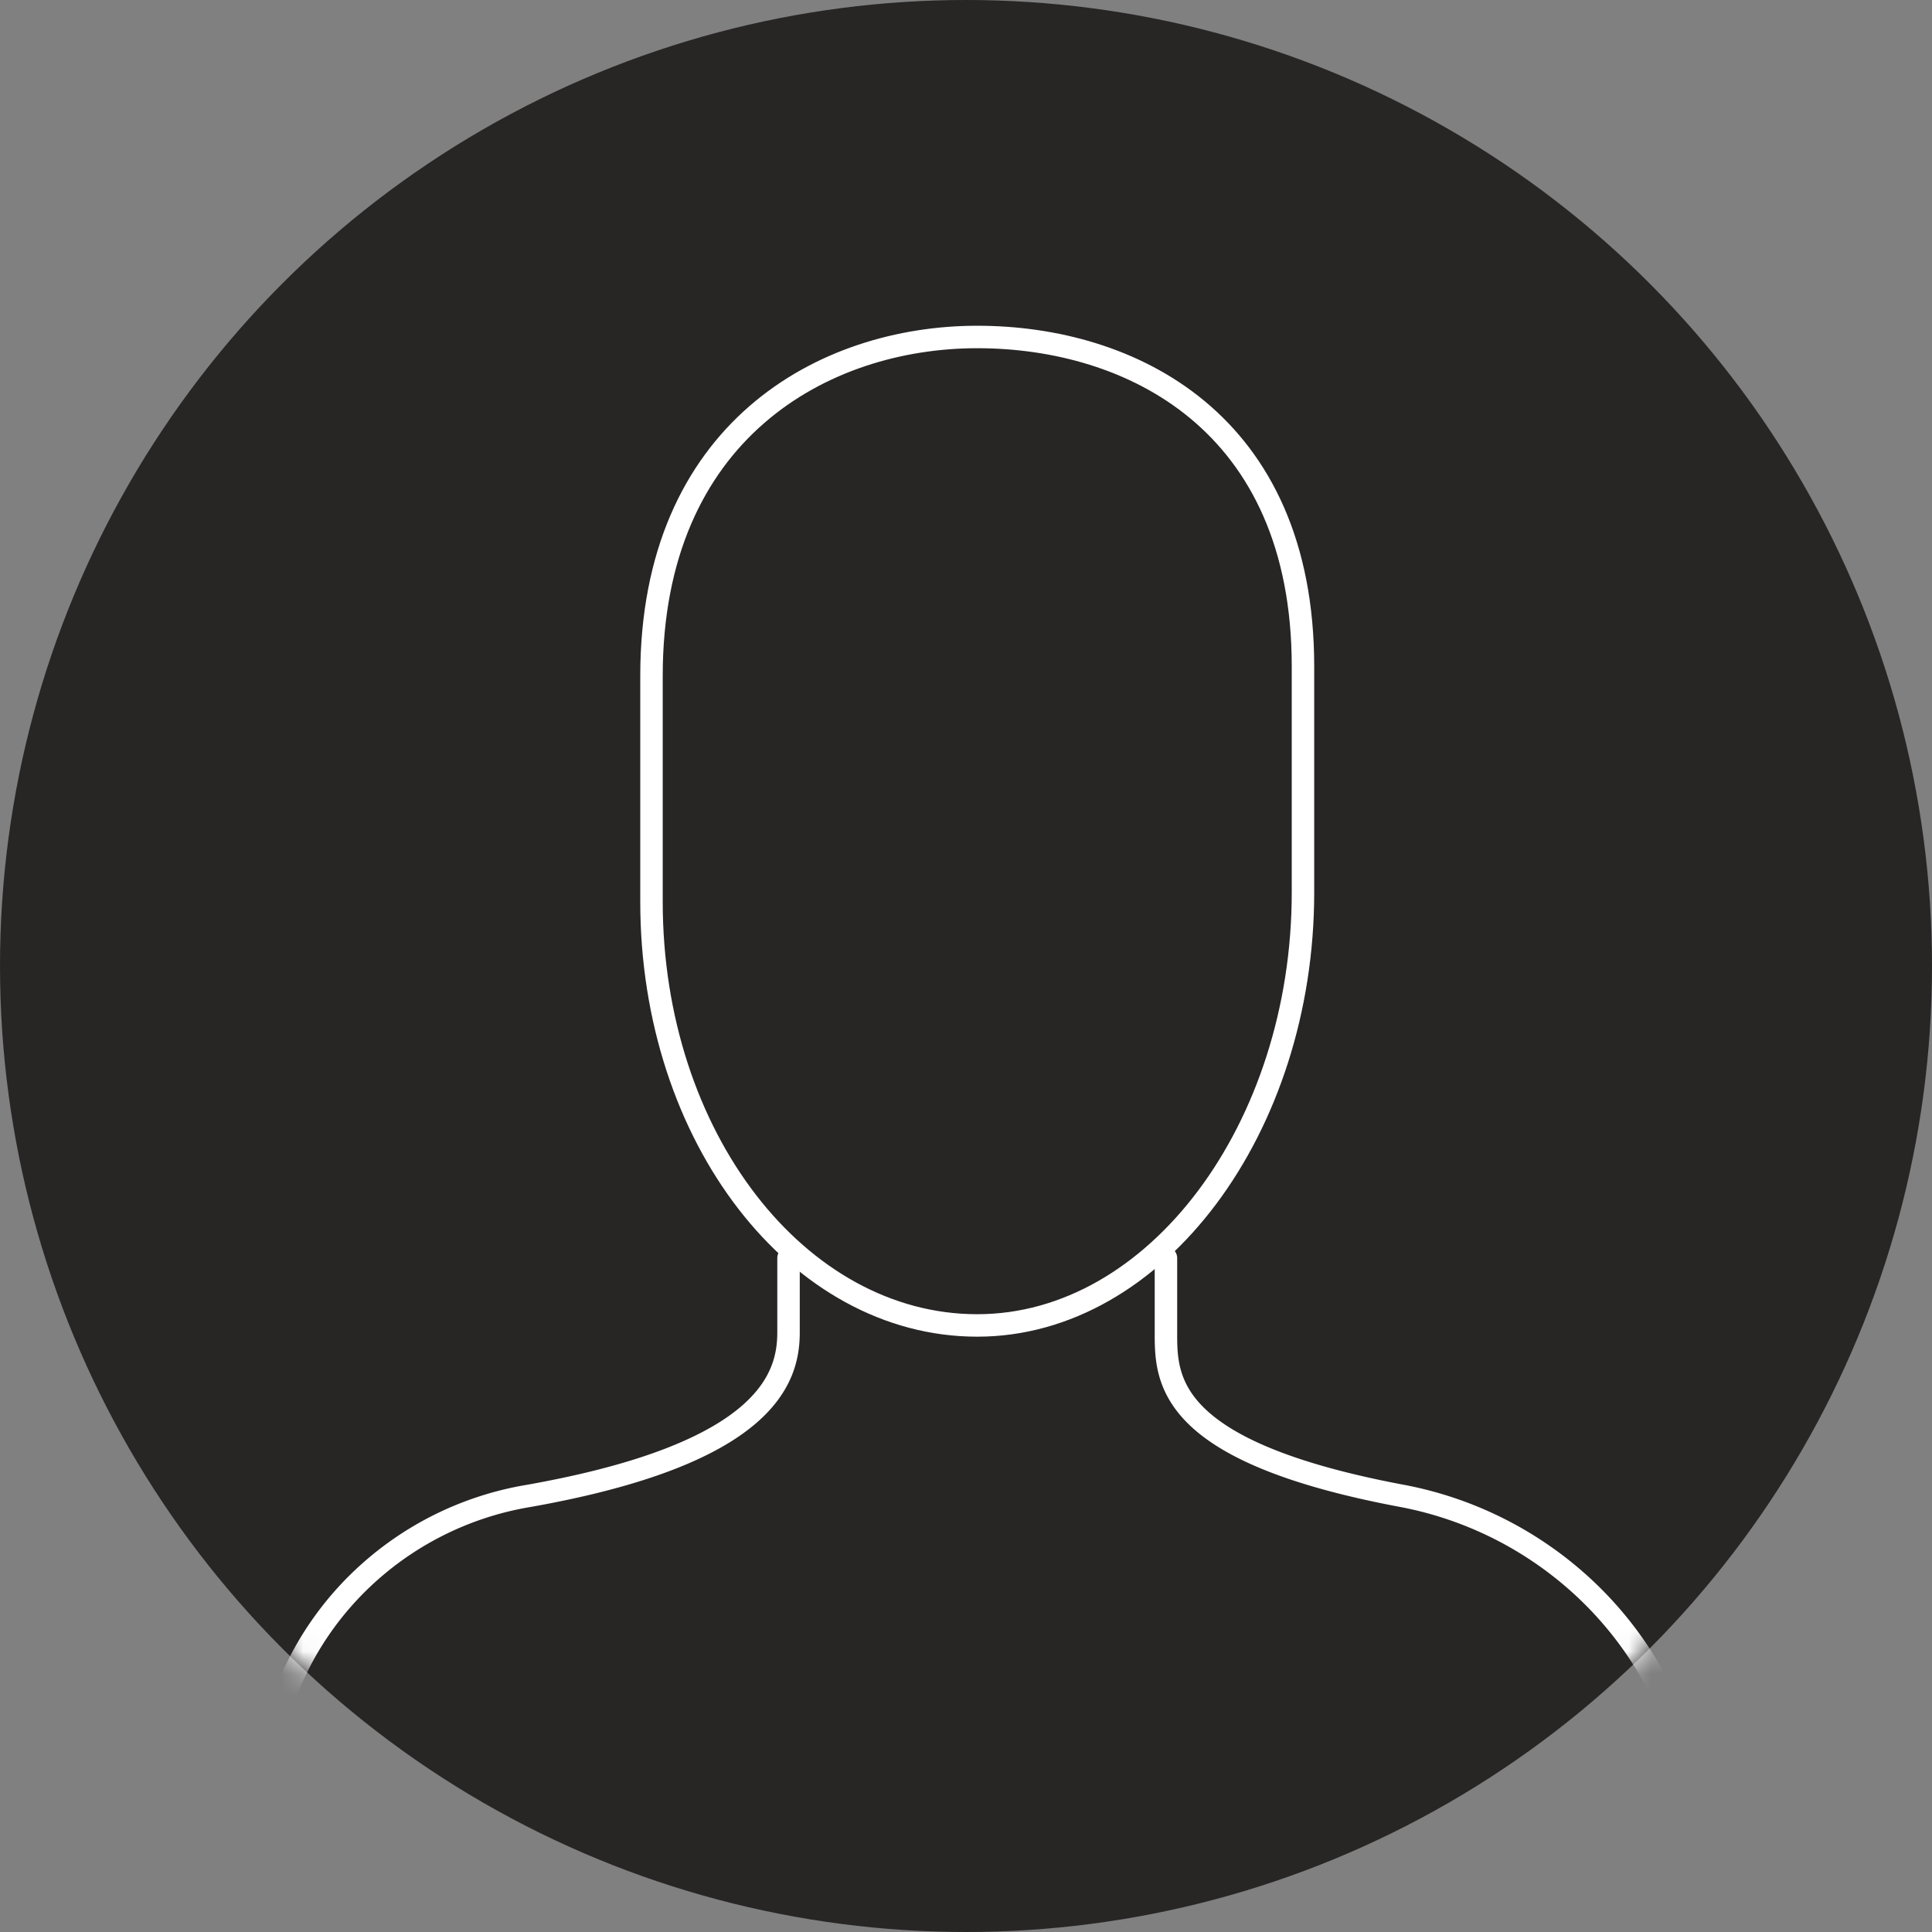
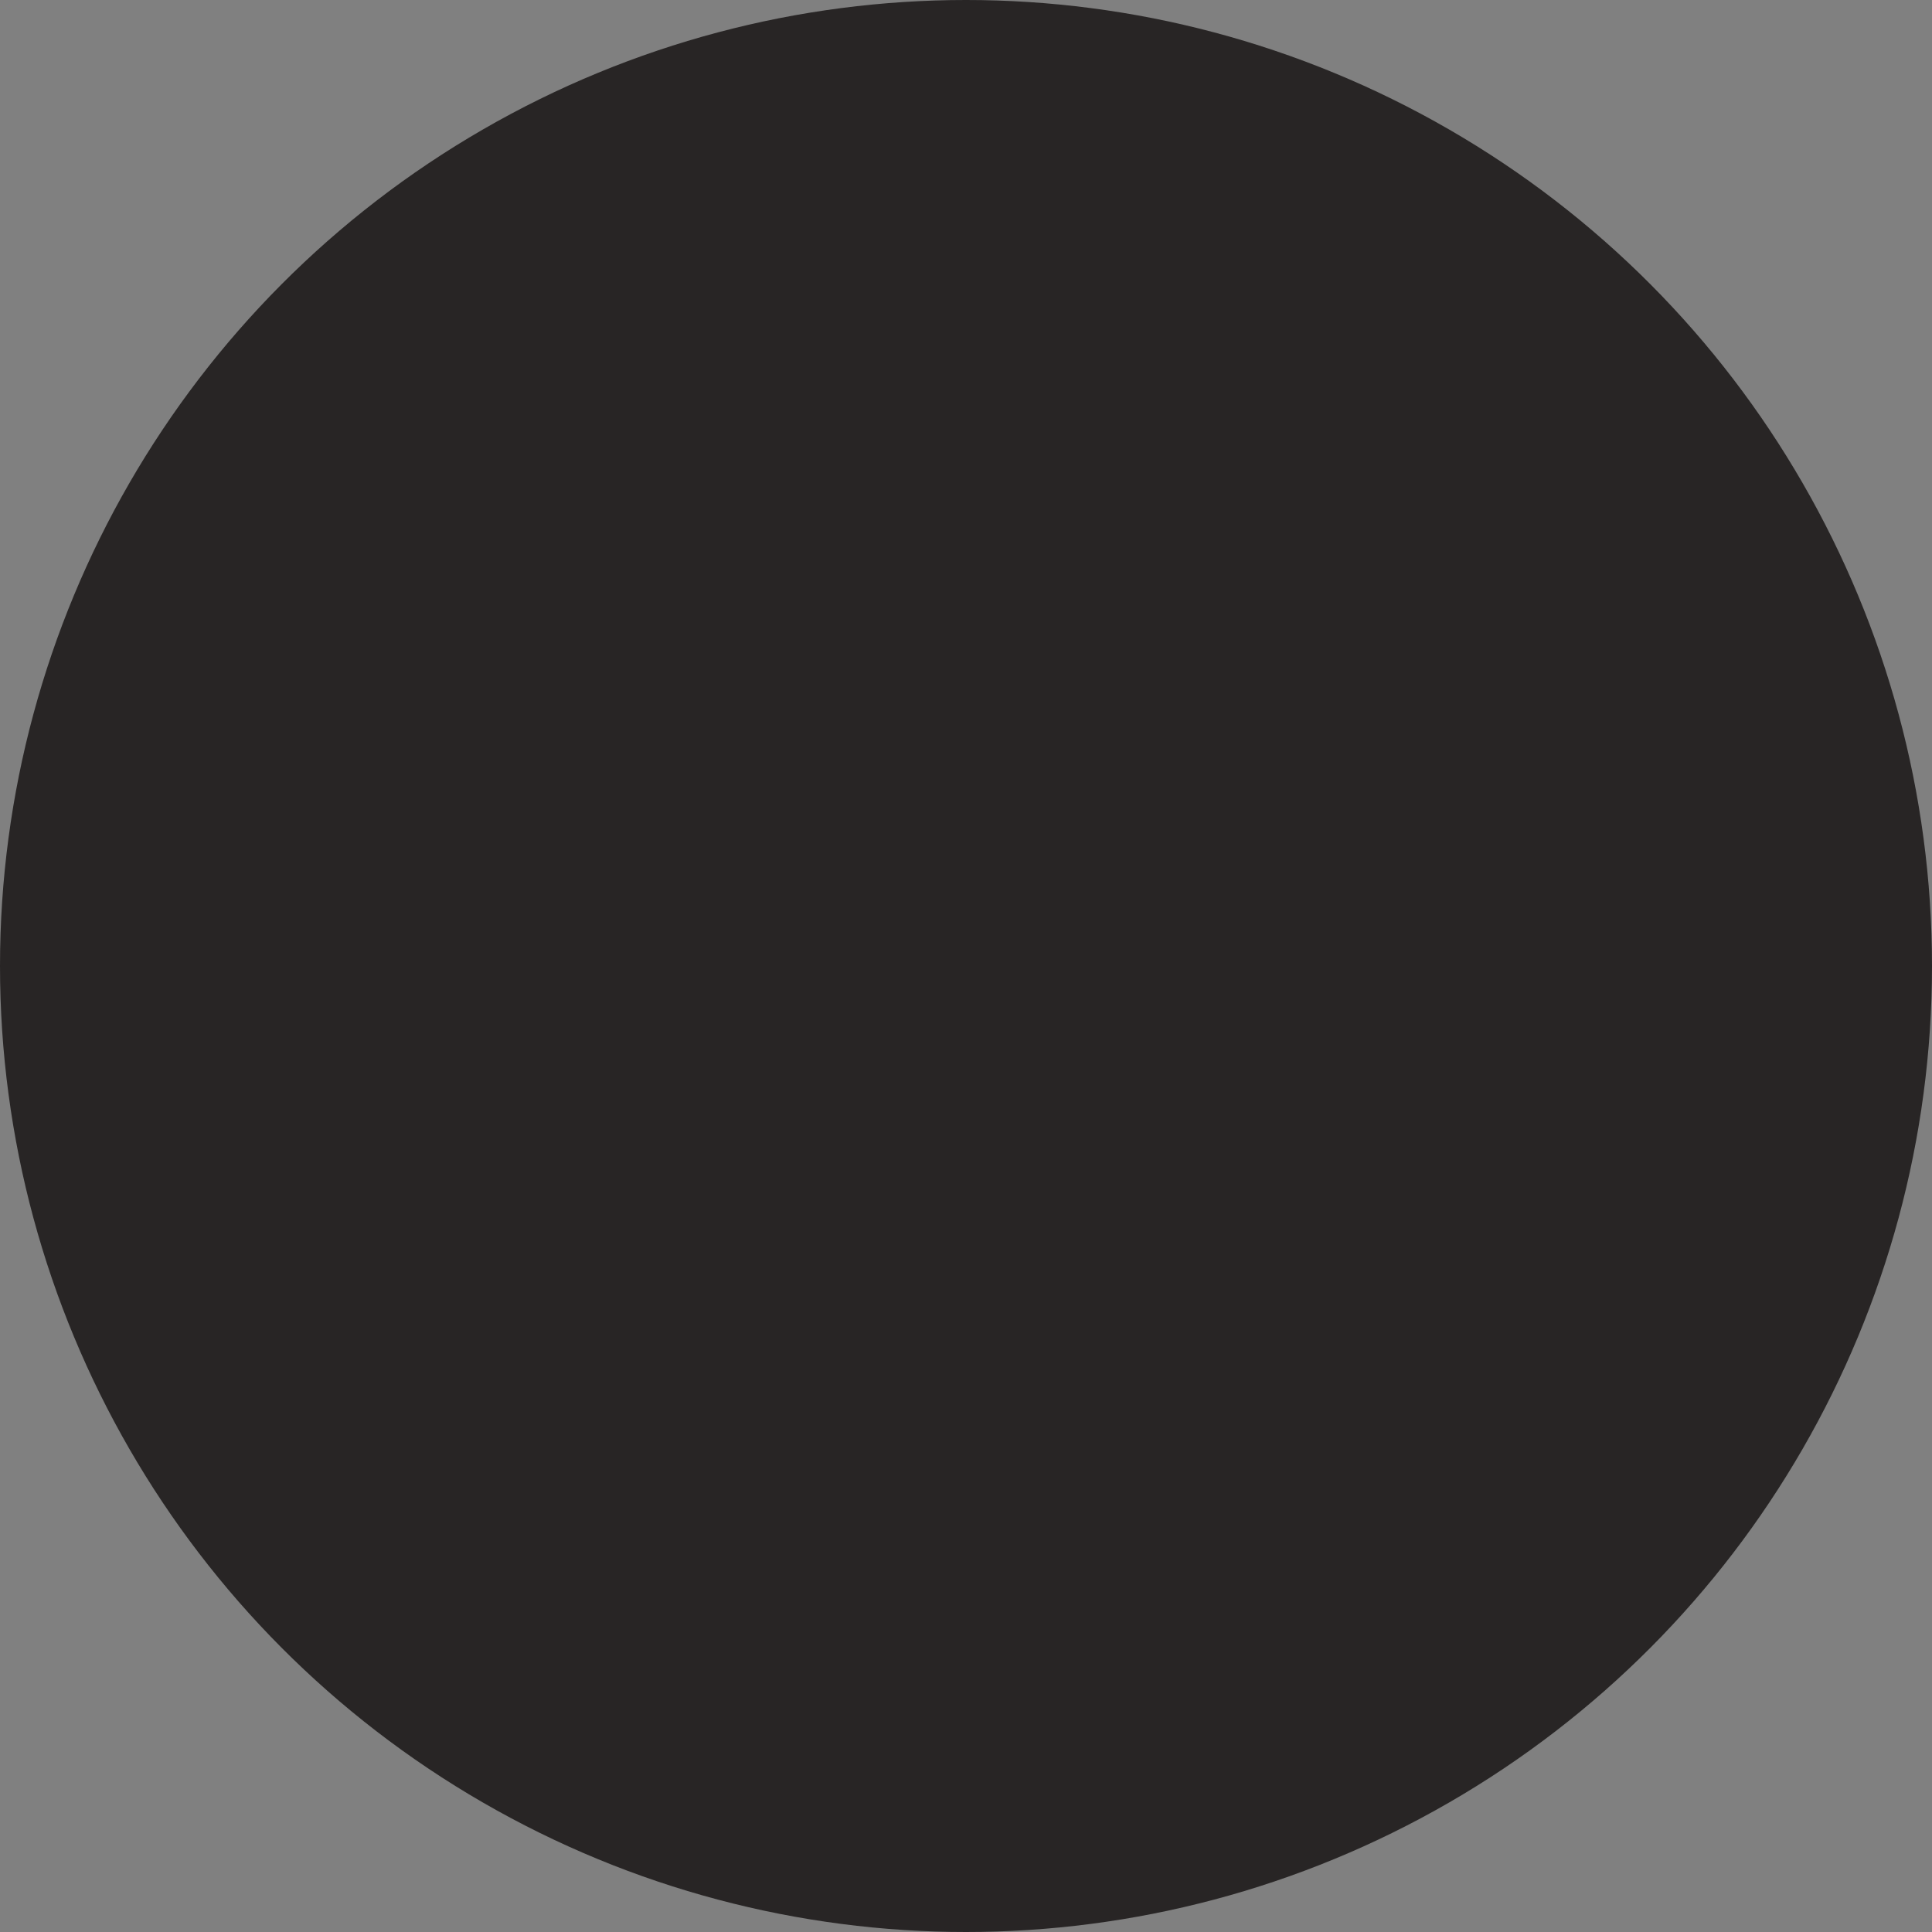
<svg xmlns="http://www.w3.org/2000/svg" width="86" height="86" viewBox="0 0 86 86" fill="none">
  <rect x="0" y="0" width="86" height="86" fill="#808080" stroke="none" />
  <circle cx="43" cy="43" r="43" fill="#282525" />
  <mask id="a" style="mask-type:alpha" maskUnits="userSpaceOnUse" x="0" y="0" width="86" height="86">
-     <circle cx="43" cy="43" r="43" fill="#282525" />
-   </mask>
+     </mask>
  <g mask="url(#a)" stroke="#fff" stroke-miterlimit="10" stroke-linecap="round" stroke-linejoin="round">
-     <path d="M35.1 56v3.32c0 2.076-1.05 5.397-11.55 7.265a14.128 14.128 0 00-7.623 3.881A13.85 13.85 0 0012 78l31.5 26L75 78a16.056 16.056 0 00-4.662-7.474 16.347 16.347 0 00-7.938-3.941c-10.5-1.972-10.5-5.189-10.5-7.264V56" />
-     <path d="M58 39.724C58 50.2 51.475 59 43.5 59S29 50.619 29 40.143V30.086C29 19.19 36.664 15 43.5 15S58 18.771 58 29.667v10.057z" />
-   </g>
+     </g>
</svg>